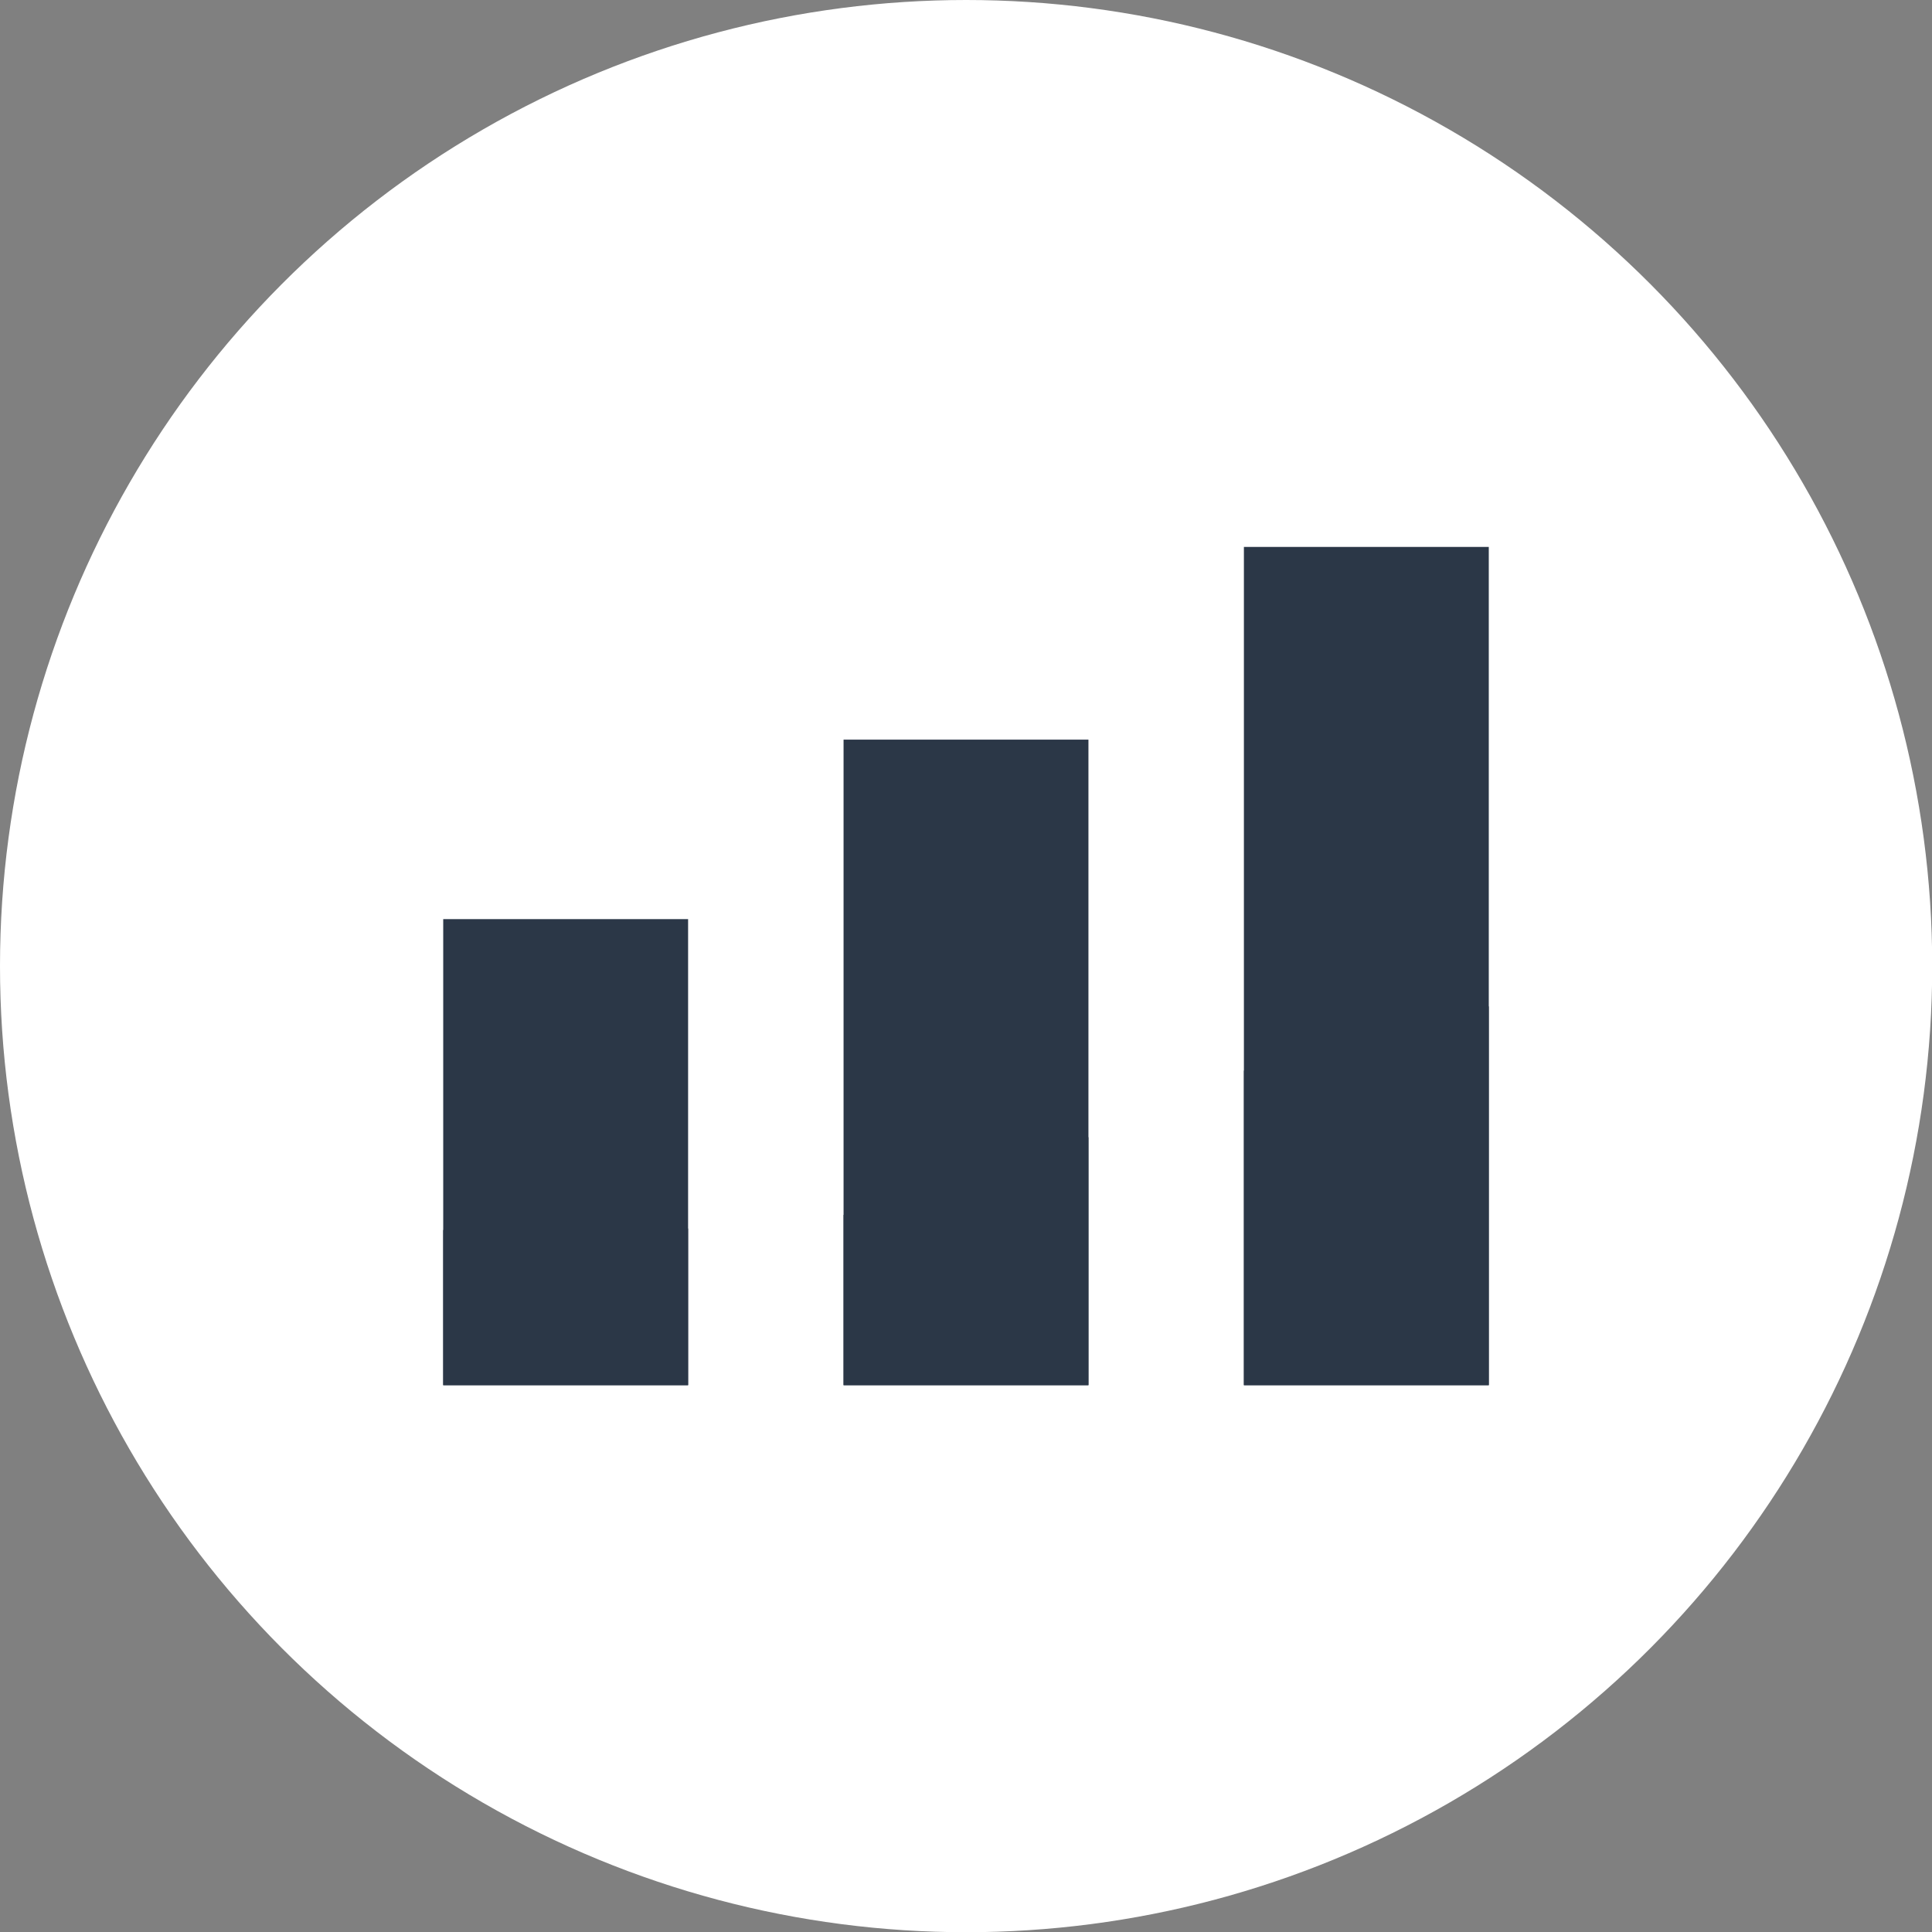
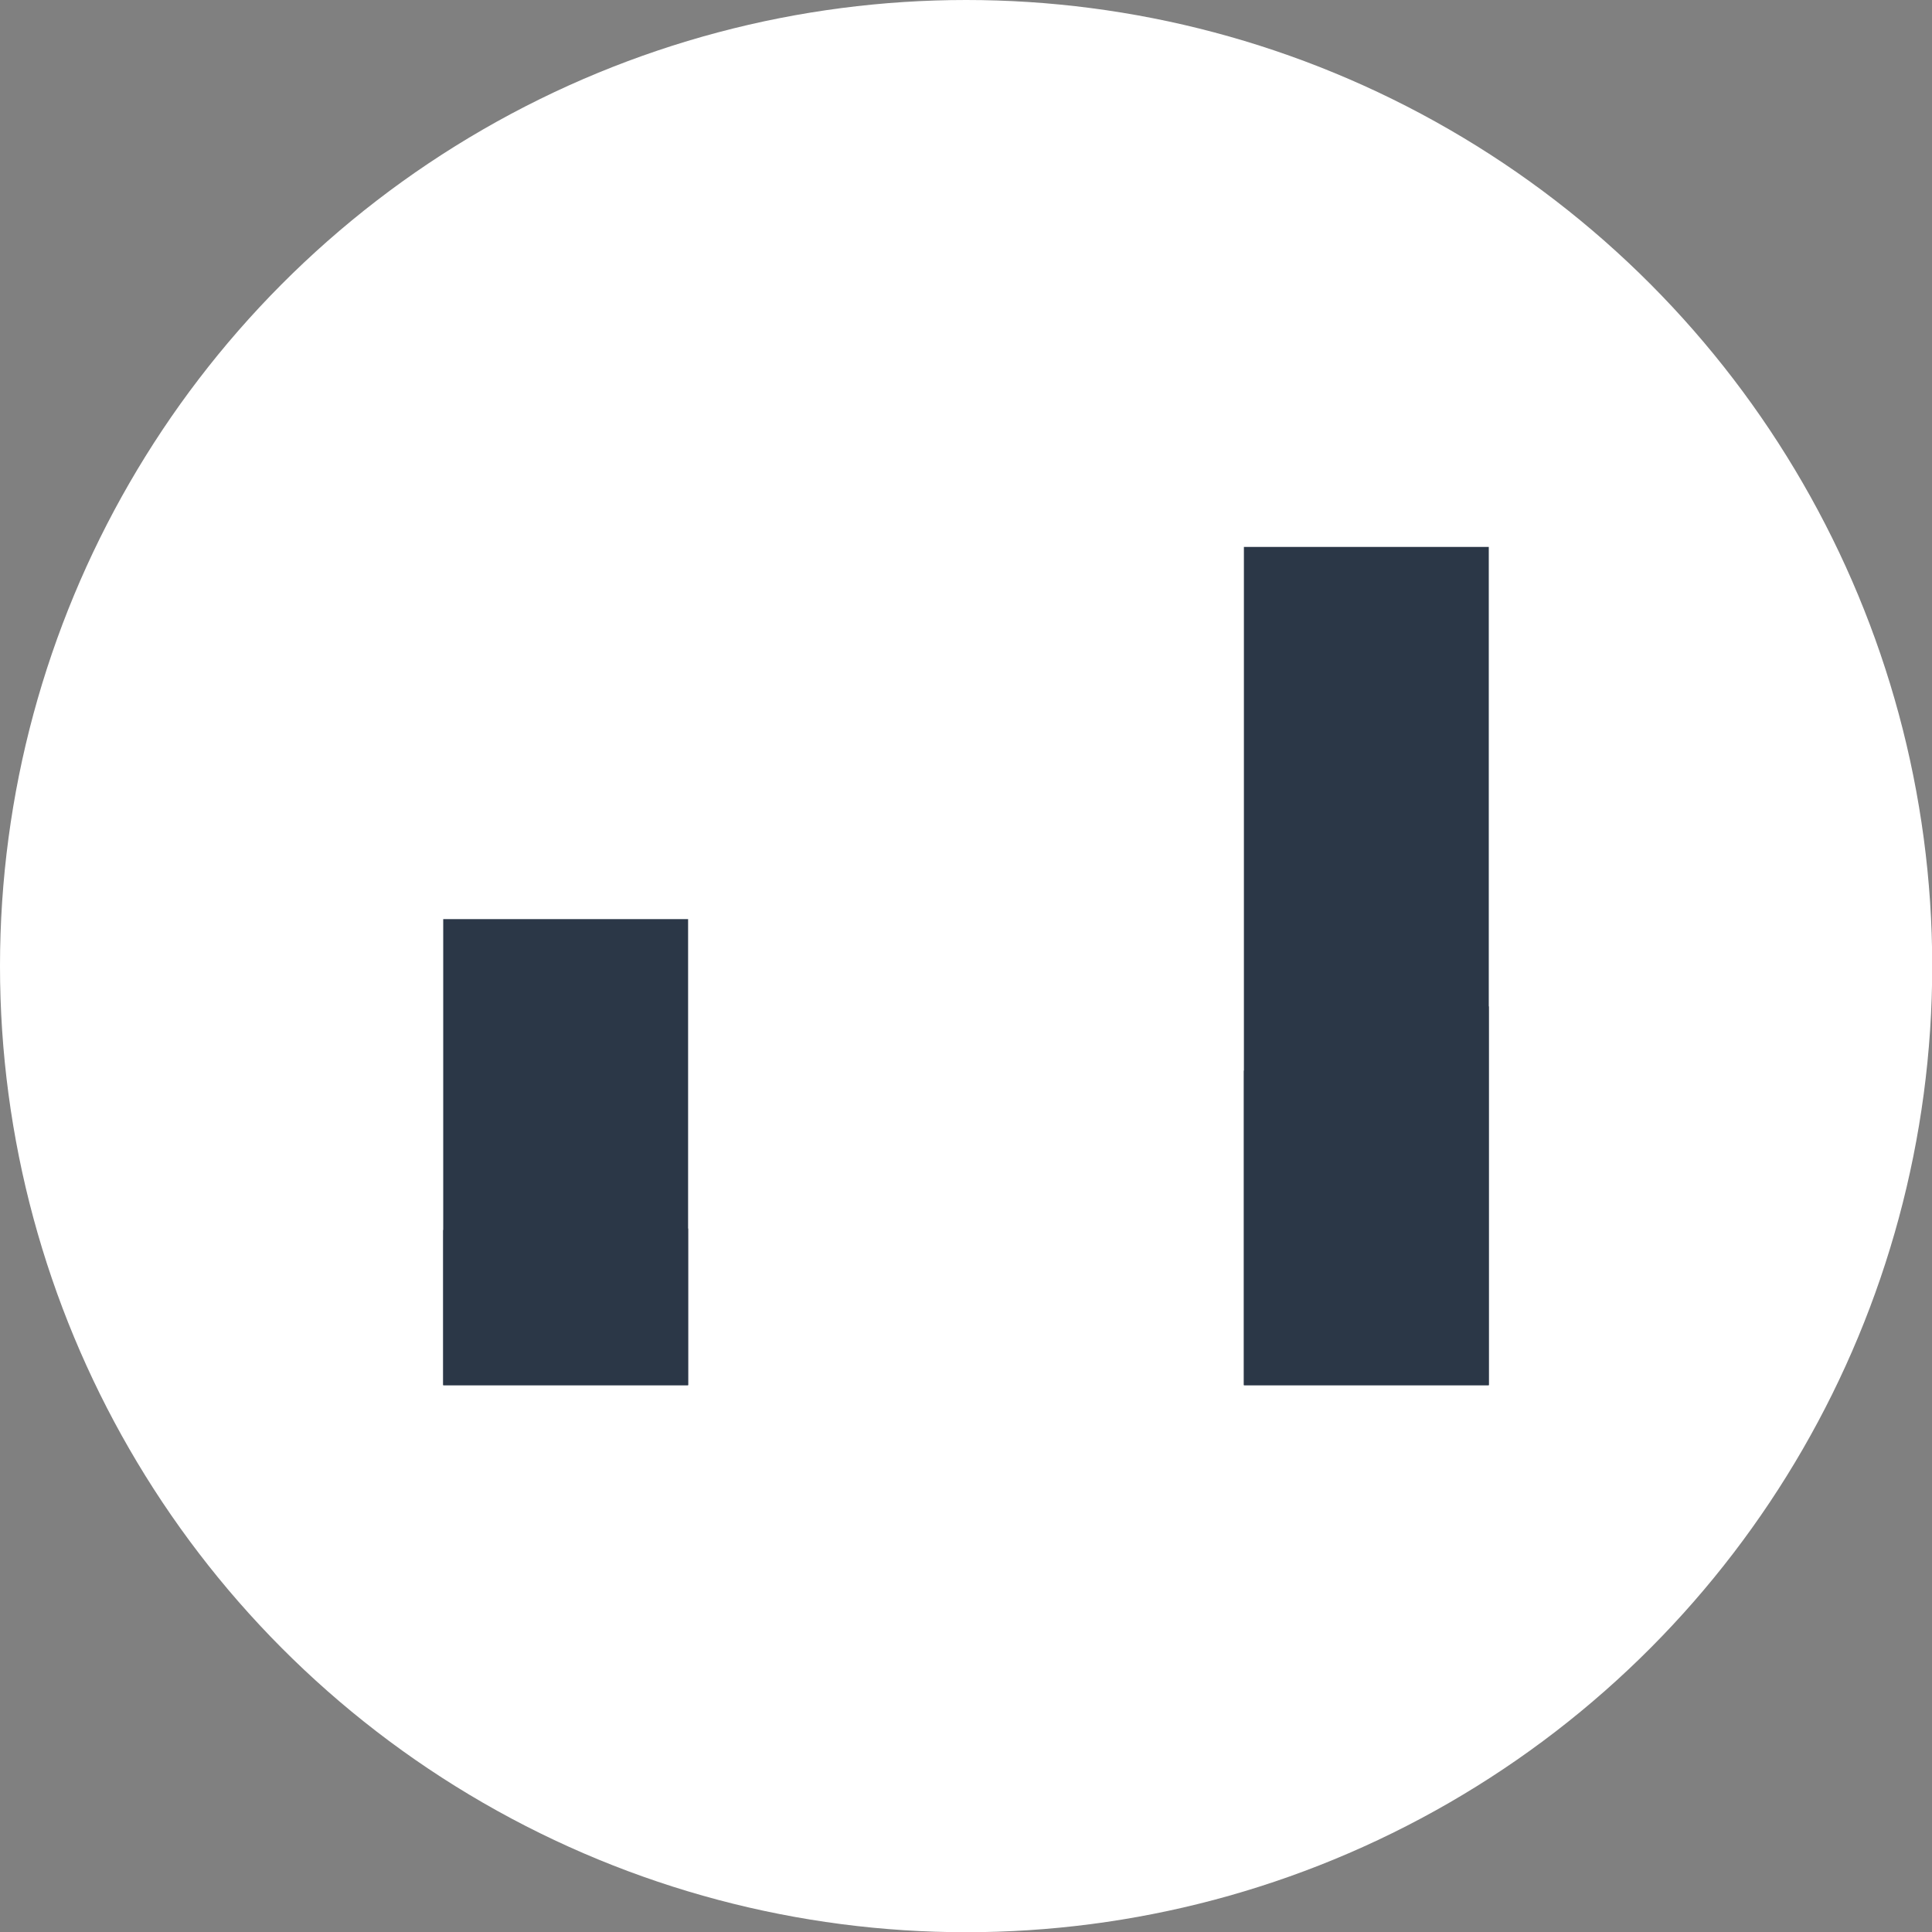
<svg xmlns="http://www.w3.org/2000/svg" xml:space="preserve" width="35.983mm" height="35.983mm" style="shape-rendering:geometricPrecision; text-rendering:geometricPrecision; image-rendering:optimizeQuality; fill-rule:evenodd; clip-rule:evenodd" viewBox="0 0 89.23 89.23">
  <rect x="0" y="0" width="89.23" height="89.23" fill="#808080" stroke="none" />
  <defs>
    <style type="text/css">  .fil0 {fill:white} .fil1 {fill:#2B3747;fill-rule:nonzero}  </style>
  </defs>
  <g id="Слой_x0020_1">
    <circle class="fil0" cx="44.62" cy="44.62" r="44.62" />
    <g id="_22656384848">
      <g>
-         <polygon class="fil1" points="50.27,34.16 50.27,63.97 38.96,63.97 38.96,34.16 " />
-         <path class="fil1" d="M38.96 56.11c4.01,-0.76 7.77,-2.13 11.31,-3.59l0 11.46 -11.31 0 0 -7.86z" />
-       </g>
+         </g>
      <g>
        <polygon class="fil1" points="31.78,42.45 31.78,63.97 20.47,63.97 20.47,42.45 " />
        <path class="fil1" d="M29.69 56.62c0.71,0.06 1.4,0.1 2.09,0.12l0 7.24 -11.31 0 0 -7.17c2,-0.41 4.93,-0.57 9.22,-0.19z" />
      </g>
      <g>
        <polygon class="fil1" points="68.76,25.26 68.76,63.97 57.45,63.97 57.45,25.26 " />
        <path class="fil1" d="M68.76 46.48l0 17.5 -11.31 0 0 -14.53c4.02,-1.68 7.77,-2.98 11.31,-2.97z" />
      </g>
    </g>
  </g>
</svg>